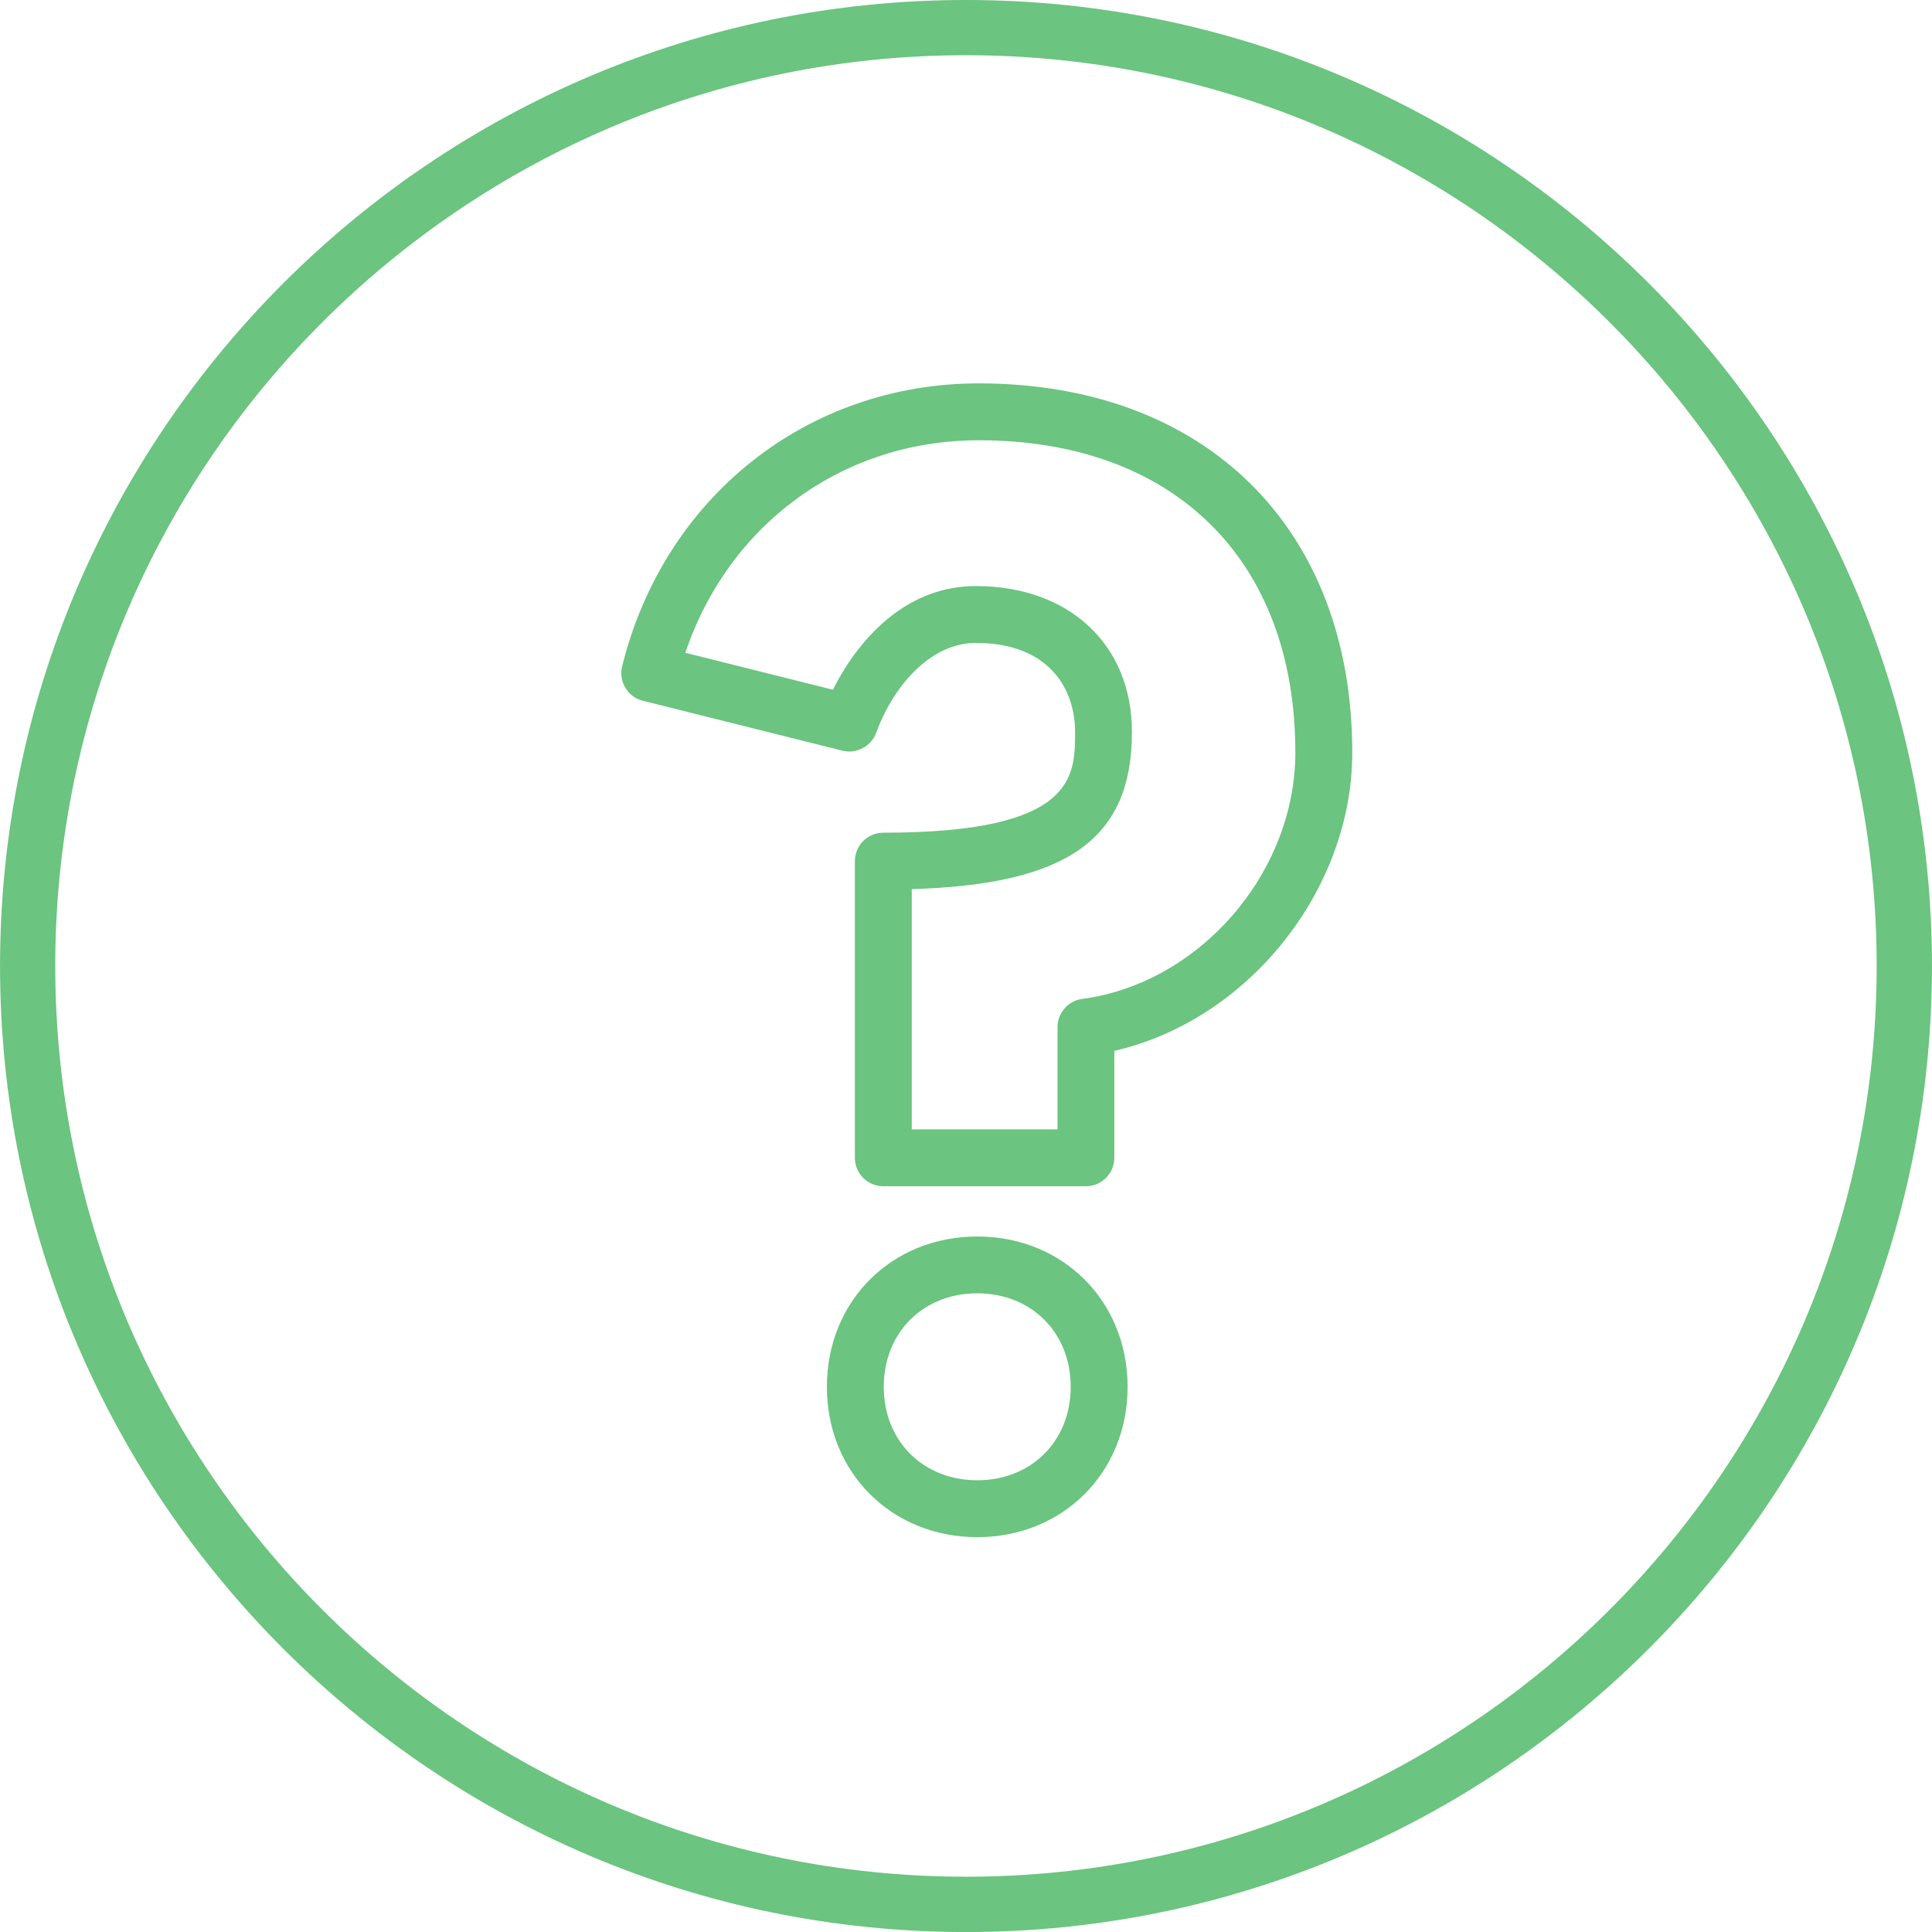
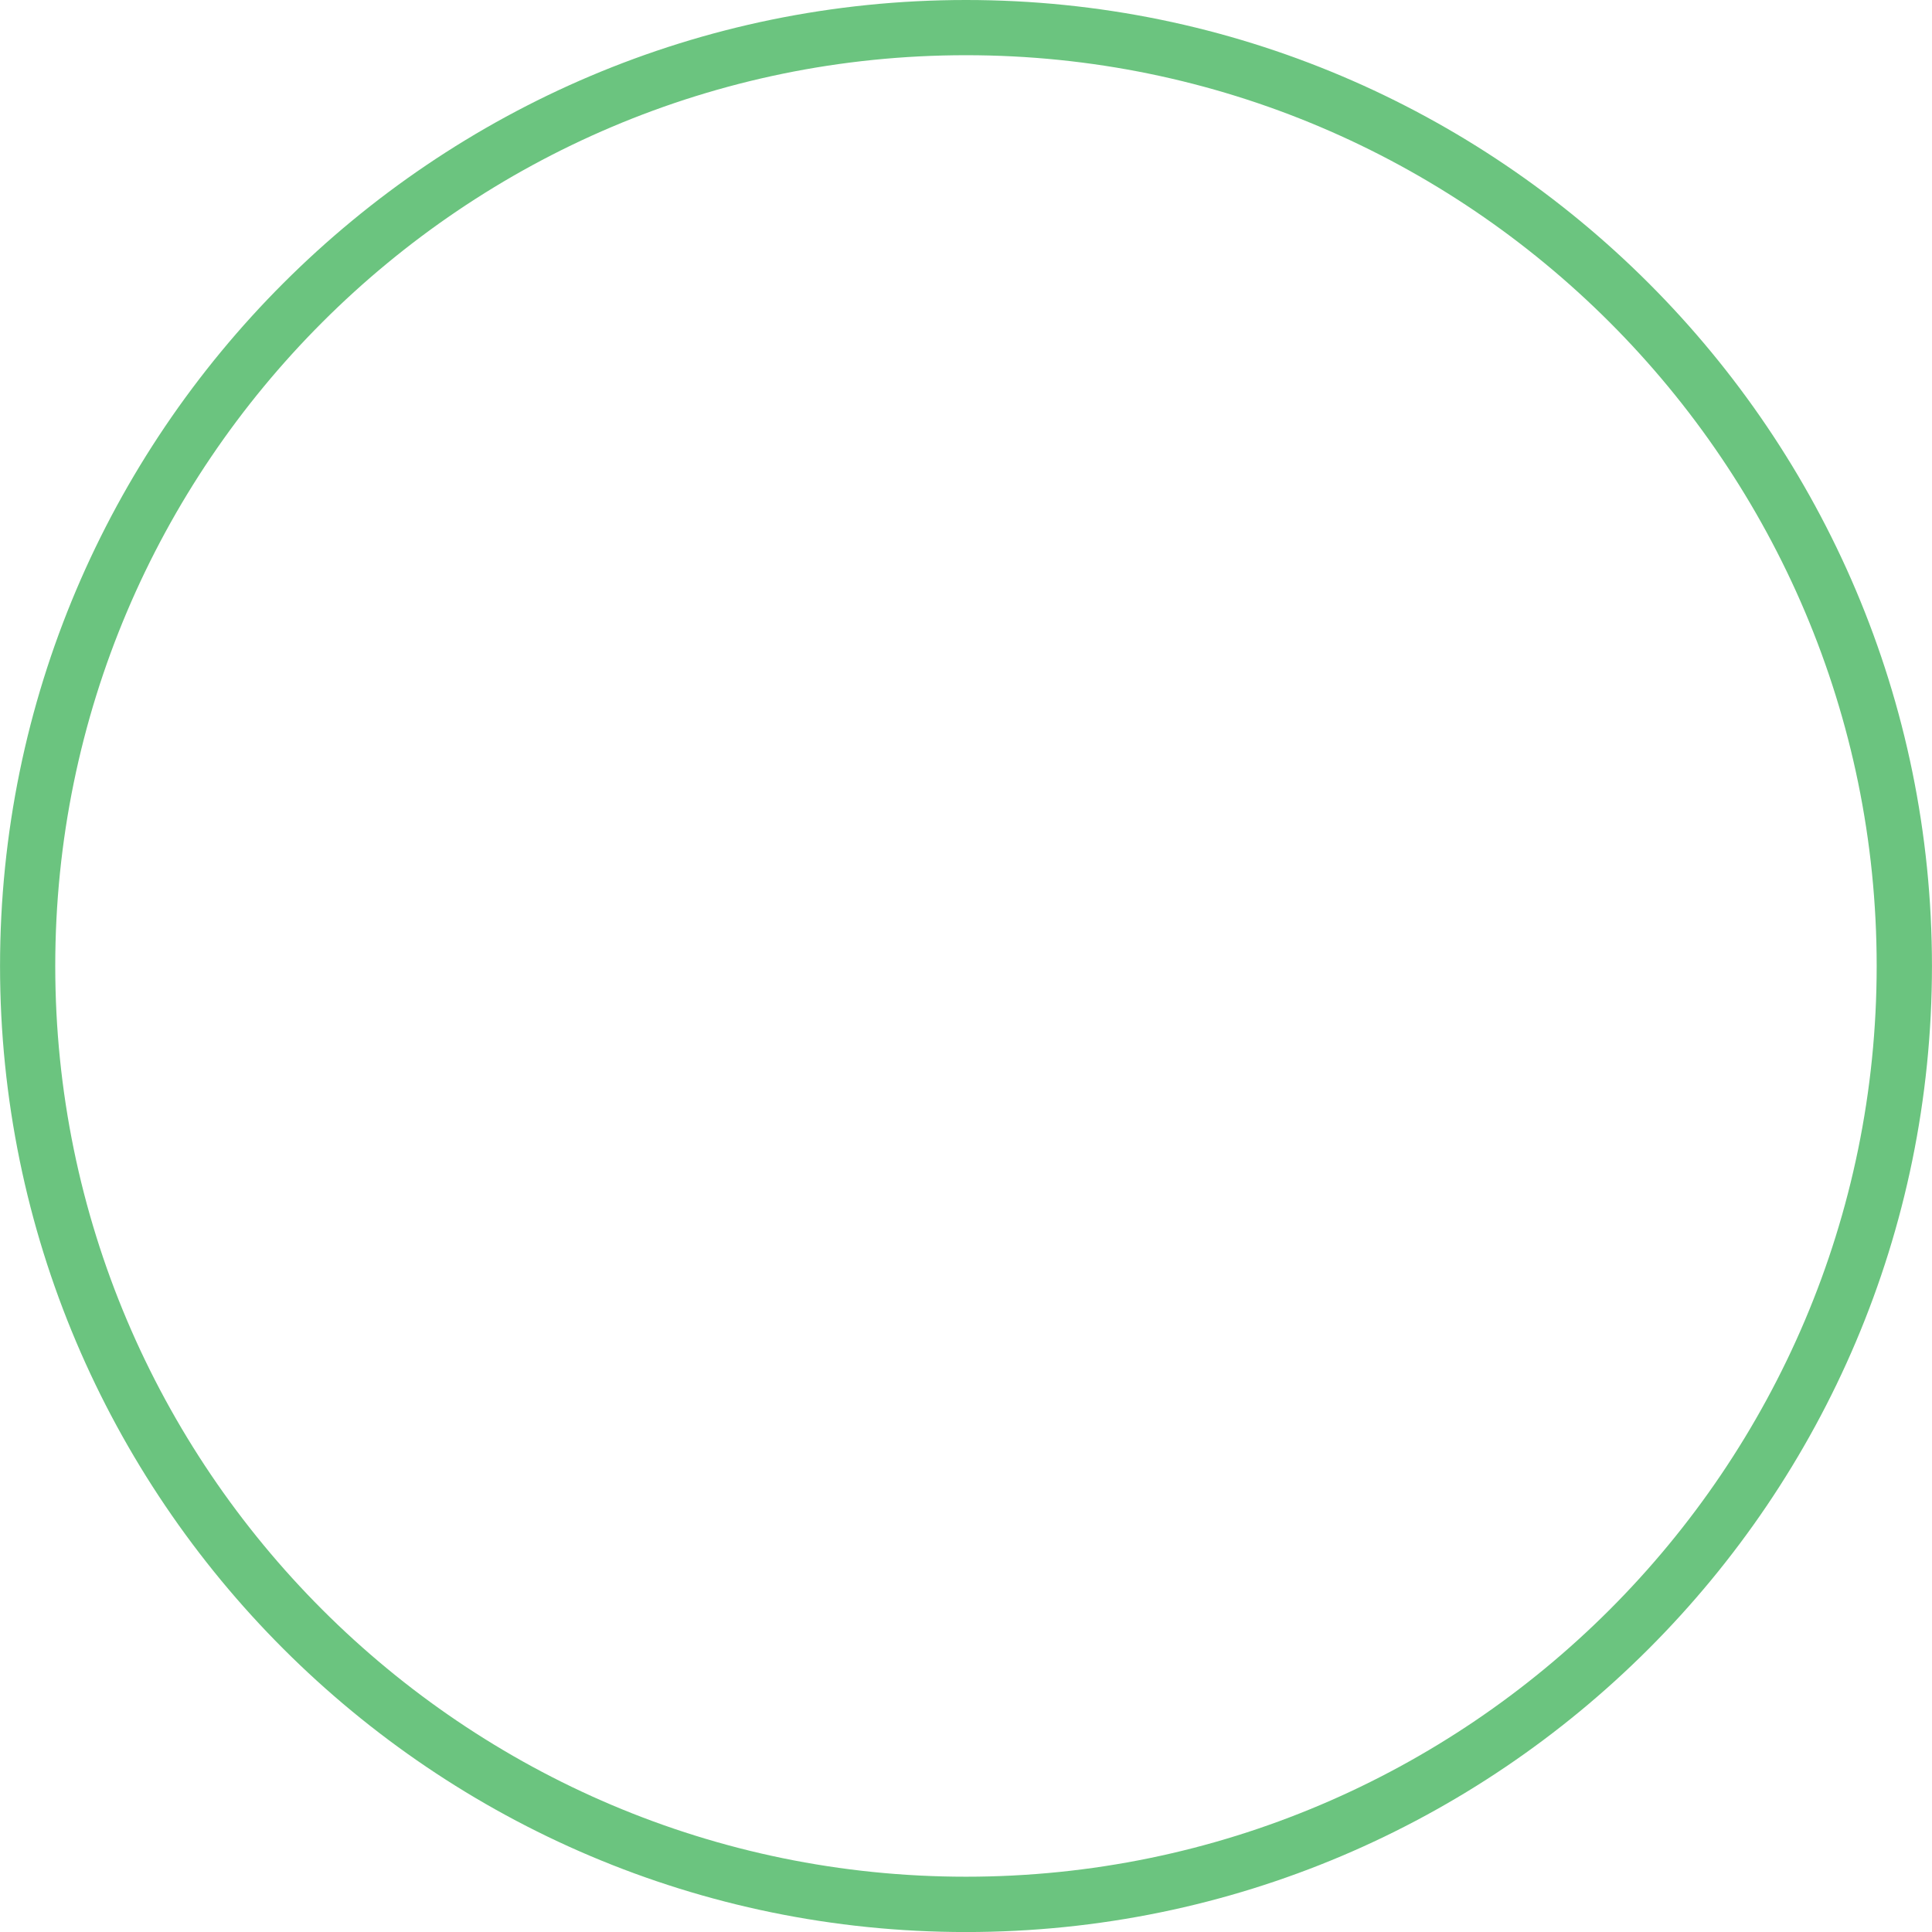
<svg xmlns="http://www.w3.org/2000/svg" version="1.1" id="Capa_1" x="0px" y="0px" width="512px" height="512px" viewBox="0 0 49.482 49.482" style="enable-background:new 0 0 49.482 49.482;" xml:space="preserve">
  <g>
    <path d="M24.741,0C11.099,0,0.001,11.099,0.001,24.741c0,13.643,11.099,24.742,24.74,24.742c13.643,0,24.74-11.1,24.74-24.742   C49.481,11.098,38.384,0,24.741,0z M24.741,48.066c-12.862,0-23.326-10.463-23.326-23.326c0-12.862,10.464-23.326,23.326-23.326   c12.861,0,23.324,10.464,23.324,23.326C48.065,37.604,37.603,48.066,24.741,48.066z" fill="#6bc47f" />
-     <path d="M25.067,9.819c-4.389,0-8.059,2.912-9.133,7.247c-0.047,0.189-0.016,0.384,0.084,0.551s0.258,0.284,0.447,0.331   l5.115,1.279c0.357,0.09,0.738-0.117,0.861-0.459c0.414-1.146,1.361-2.302,2.551-2.302c1.875,0,2.543,1.178,2.543,2.28   c0,1.15,0,2.581-4.912,2.581c-0.402,0-0.728,0.327-0.728,0.728v7.599c0,0.4,0.326,0.728,0.728,0.728h5.188   c0.402,0,0.729-0.327,0.729-0.728v-2.74c3.428-0.785,6.094-4.117,6.094-7.641C34.634,13.53,30.878,9.819,25.067,9.819z    M27.716,25.584c-0.358,0.048-0.631,0.357-0.631,0.723v2.618h-3.733v-6.153c4.004-0.118,5.639-1.291,5.639-4.026   c0-2.235-1.607-3.736-3.998-3.736c-2.135,0-3.291,1.908-3.66,2.655l-3.781-0.946c1.119-3.312,4.051-5.443,7.516-5.443   c5.002,0,8.108,3.064,8.108,7.997C33.177,22.351,30.728,25.184,27.716,25.584z" fill="#6bc47f" />
-     <path d="M25.03,31.669c-2.197,0-3.852,1.655-3.852,3.851c0,2.193,1.654,3.849,3.852,3.849c2.193,0,3.85-1.655,3.85-3.849   C28.88,33.324,27.224,31.669,25.03,31.669z M25.03,37.912c-1.389,0-2.395-1.006-2.395-2.393c0-1.388,1.006-2.395,2.395-2.395   c1.387,0,2.393,1.007,2.393,2.395C27.423,36.906,26.417,37.912,25.03,37.912z" fill="#6bc47f" />
  </g>
  <g>
</g>
  <g>
</g>
  <g>
</g>
  <g>
</g>
  <g>
</g>
  <g>
</g>
  <g>
</g>
  <g>
</g>
  <g>
</g>
  <g>
</g>
  <g>
</g>
  <g>
</g>
  <g>
</g>
  <g>
</g>
  <g>
</g>
</svg>